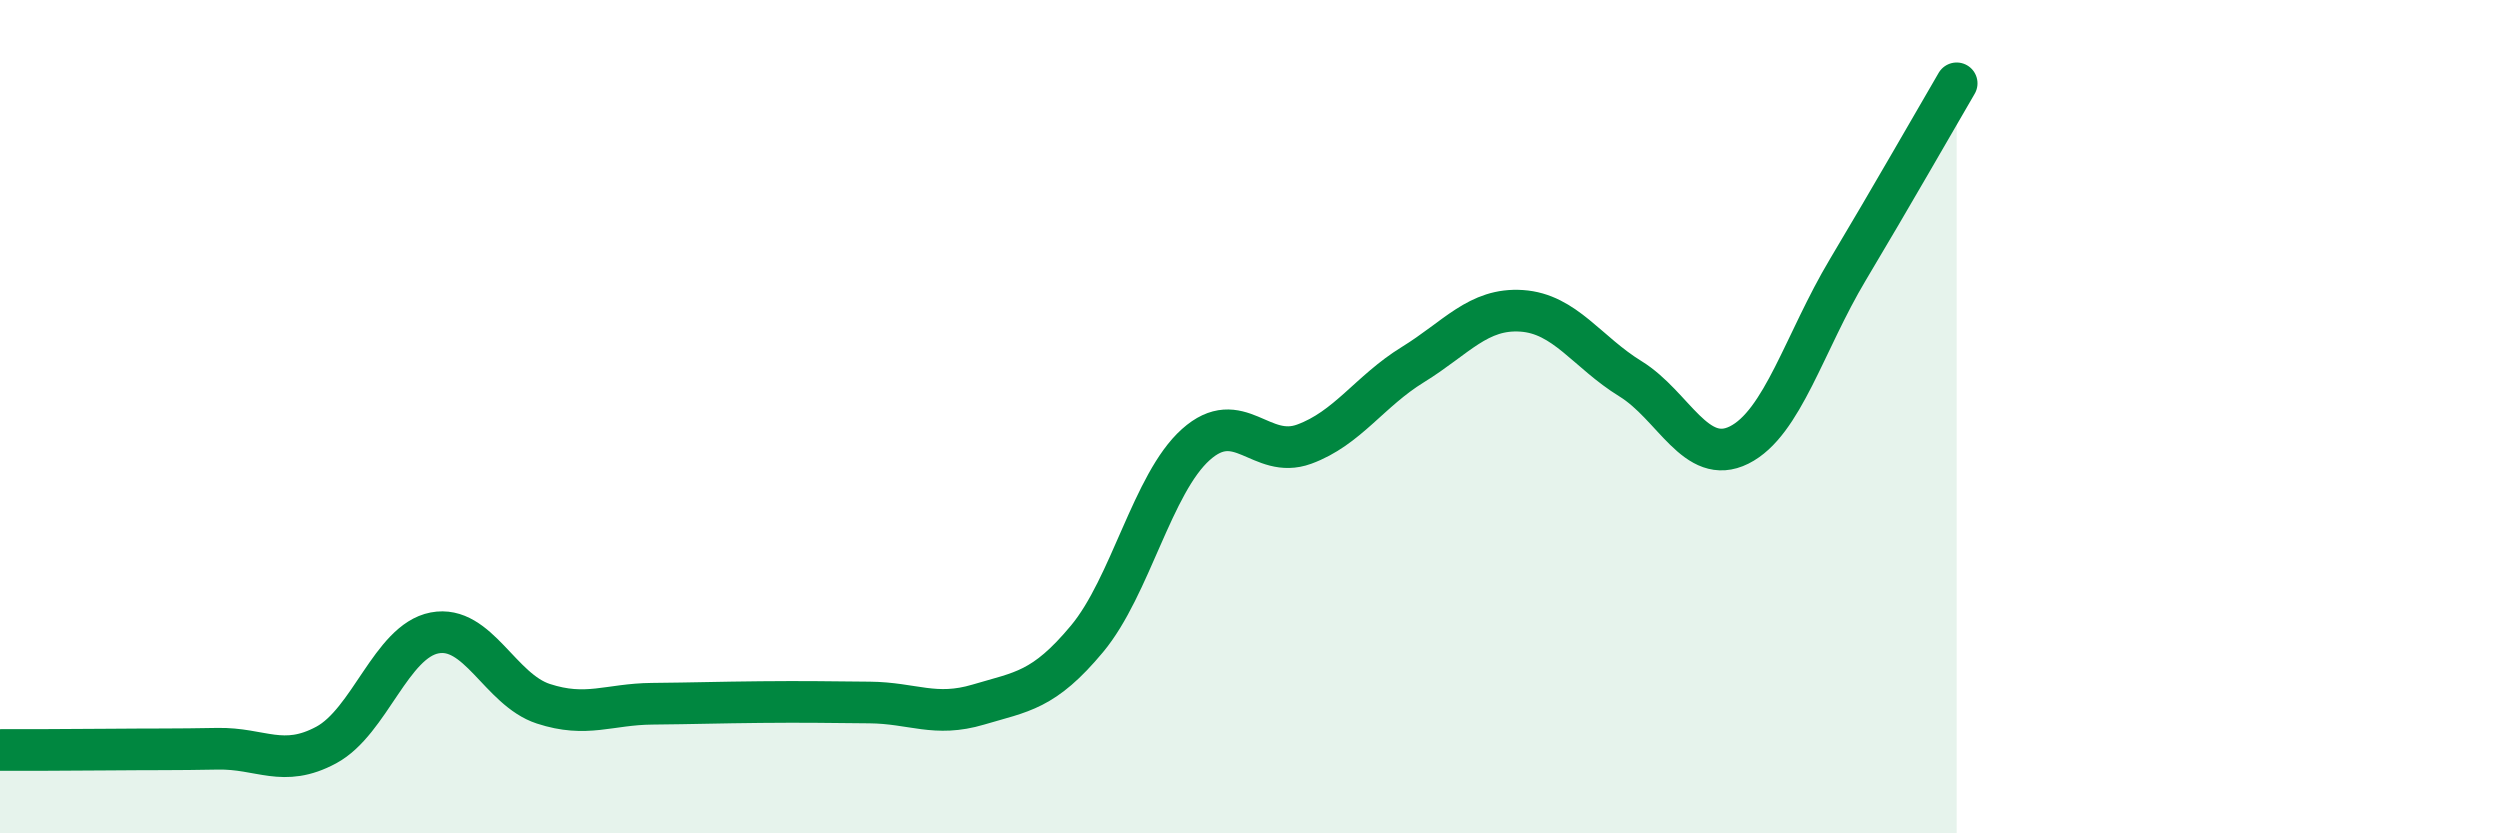
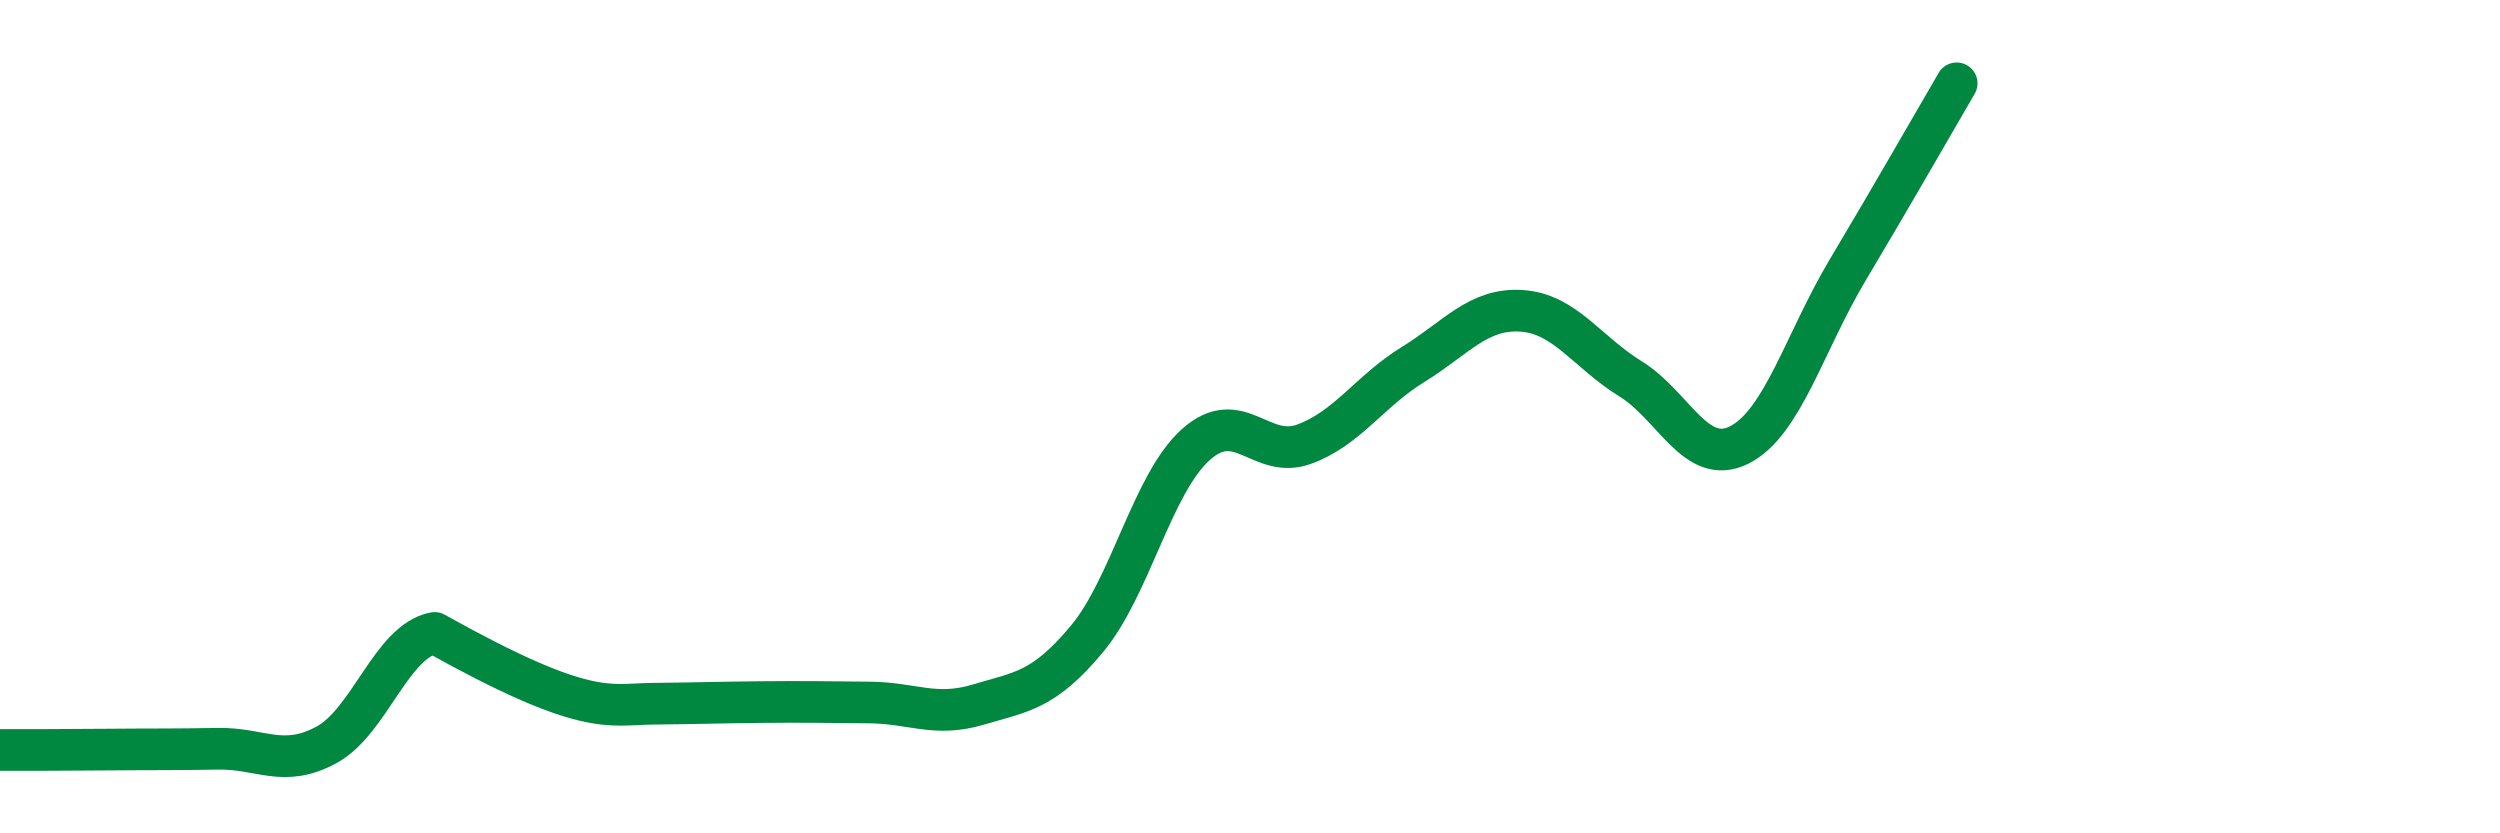
<svg xmlns="http://www.w3.org/2000/svg" width="60" height="20" viewBox="0 0 60 20">
-   <path d="M 0,18 C 0.52,18 1.57,18 2.61,17.99 C 3.65,17.98 4.18,17.99 5.22,17.97 C 6.26,17.95 6.79,18.44 7.83,17.88 C 8.87,17.32 9.39,15.39 10.43,15.19 C 11.47,14.99 12,16.55 13.04,16.89 C 14.08,17.23 14.61,16.9 15.65,16.89 C 16.69,16.88 17.22,16.86 18.26,16.85 C 19.3,16.84 19.83,16.85 20.87,16.86 C 21.91,16.87 22.44,17.22 23.48,16.91 C 24.52,16.6 25.05,16.58 26.09,15.33 C 27.13,14.08 27.66,11.6 28.7,10.67 C 29.74,9.74 30.26,11.04 31.3,10.66 C 32.34,10.28 32.87,9.39 33.91,8.75 C 34.95,8.11 35.48,7.39 36.52,7.46 C 37.56,7.53 38.09,8.45 39.13,9.09 C 40.17,9.73 40.7,11.2 41.74,10.68 C 42.78,10.16 43.31,8.21 44.35,6.47 C 45.39,4.73 46.44,2.89 46.96,2L46.96 20L0 20Z" fill="#008740" opacity="0.1" stroke-linecap="round" stroke-linejoin="round" />
-   <path d="M 0,18 C 0.52,18 1.57,18 2.61,17.99 C 3.65,17.98 4.18,17.99 5.22,17.97 C 6.26,17.95 6.79,18.44 7.83,17.88 C 8.87,17.32 9.39,15.39 10.43,15.19 C 11.47,14.99 12,16.55 13.04,16.89 C 14.08,17.23 14.61,16.9 15.65,16.89 C 16.69,16.88 17.22,16.86 18.26,16.85 C 19.3,16.84 19.83,16.85 20.87,16.86 C 21.91,16.87 22.44,17.22 23.48,16.91 C 24.52,16.6 25.05,16.58 26.09,15.33 C 27.13,14.08 27.66,11.6 28.7,10.67 C 29.74,9.74 30.26,11.04 31.3,10.66 C 32.34,10.28 32.87,9.39 33.91,8.75 C 34.95,8.11 35.48,7.39 36.52,7.46 C 37.56,7.53 38.09,8.45 39.13,9.09 C 40.17,9.73 40.7,11.2 41.74,10.68 C 42.78,10.16 43.31,8.21 44.35,6.47 C 45.39,4.73 46.44,2.89 46.96,2" stroke="#008740" stroke-width="1" fill="none" stroke-linecap="round" stroke-linejoin="round" />
+   <path d="M 0,18 C 0.52,18 1.57,18 2.61,17.99 C 3.65,17.98 4.18,17.99 5.22,17.97 C 6.26,17.95 6.79,18.44 7.83,17.88 C 8.87,17.32 9.39,15.39 10.43,15.19 C 14.08,17.23 14.61,16.9 15.65,16.89 C 16.69,16.88 17.22,16.86 18.26,16.85 C 19.3,16.84 19.83,16.85 20.87,16.86 C 21.91,16.87 22.44,17.22 23.48,16.91 C 24.52,16.6 25.05,16.58 26.09,15.33 C 27.13,14.08 27.66,11.6 28.7,10.67 C 29.74,9.74 30.26,11.04 31.3,10.66 C 32.34,10.28 32.87,9.39 33.91,8.75 C 34.95,8.11 35.48,7.39 36.52,7.46 C 37.56,7.53 38.09,8.45 39.13,9.09 C 40.17,9.73 40.7,11.2 41.74,10.68 C 42.78,10.16 43.31,8.21 44.35,6.47 C 45.39,4.73 46.44,2.89 46.96,2" stroke="#008740" stroke-width="1" fill="none" stroke-linecap="round" stroke-linejoin="round" />
</svg>